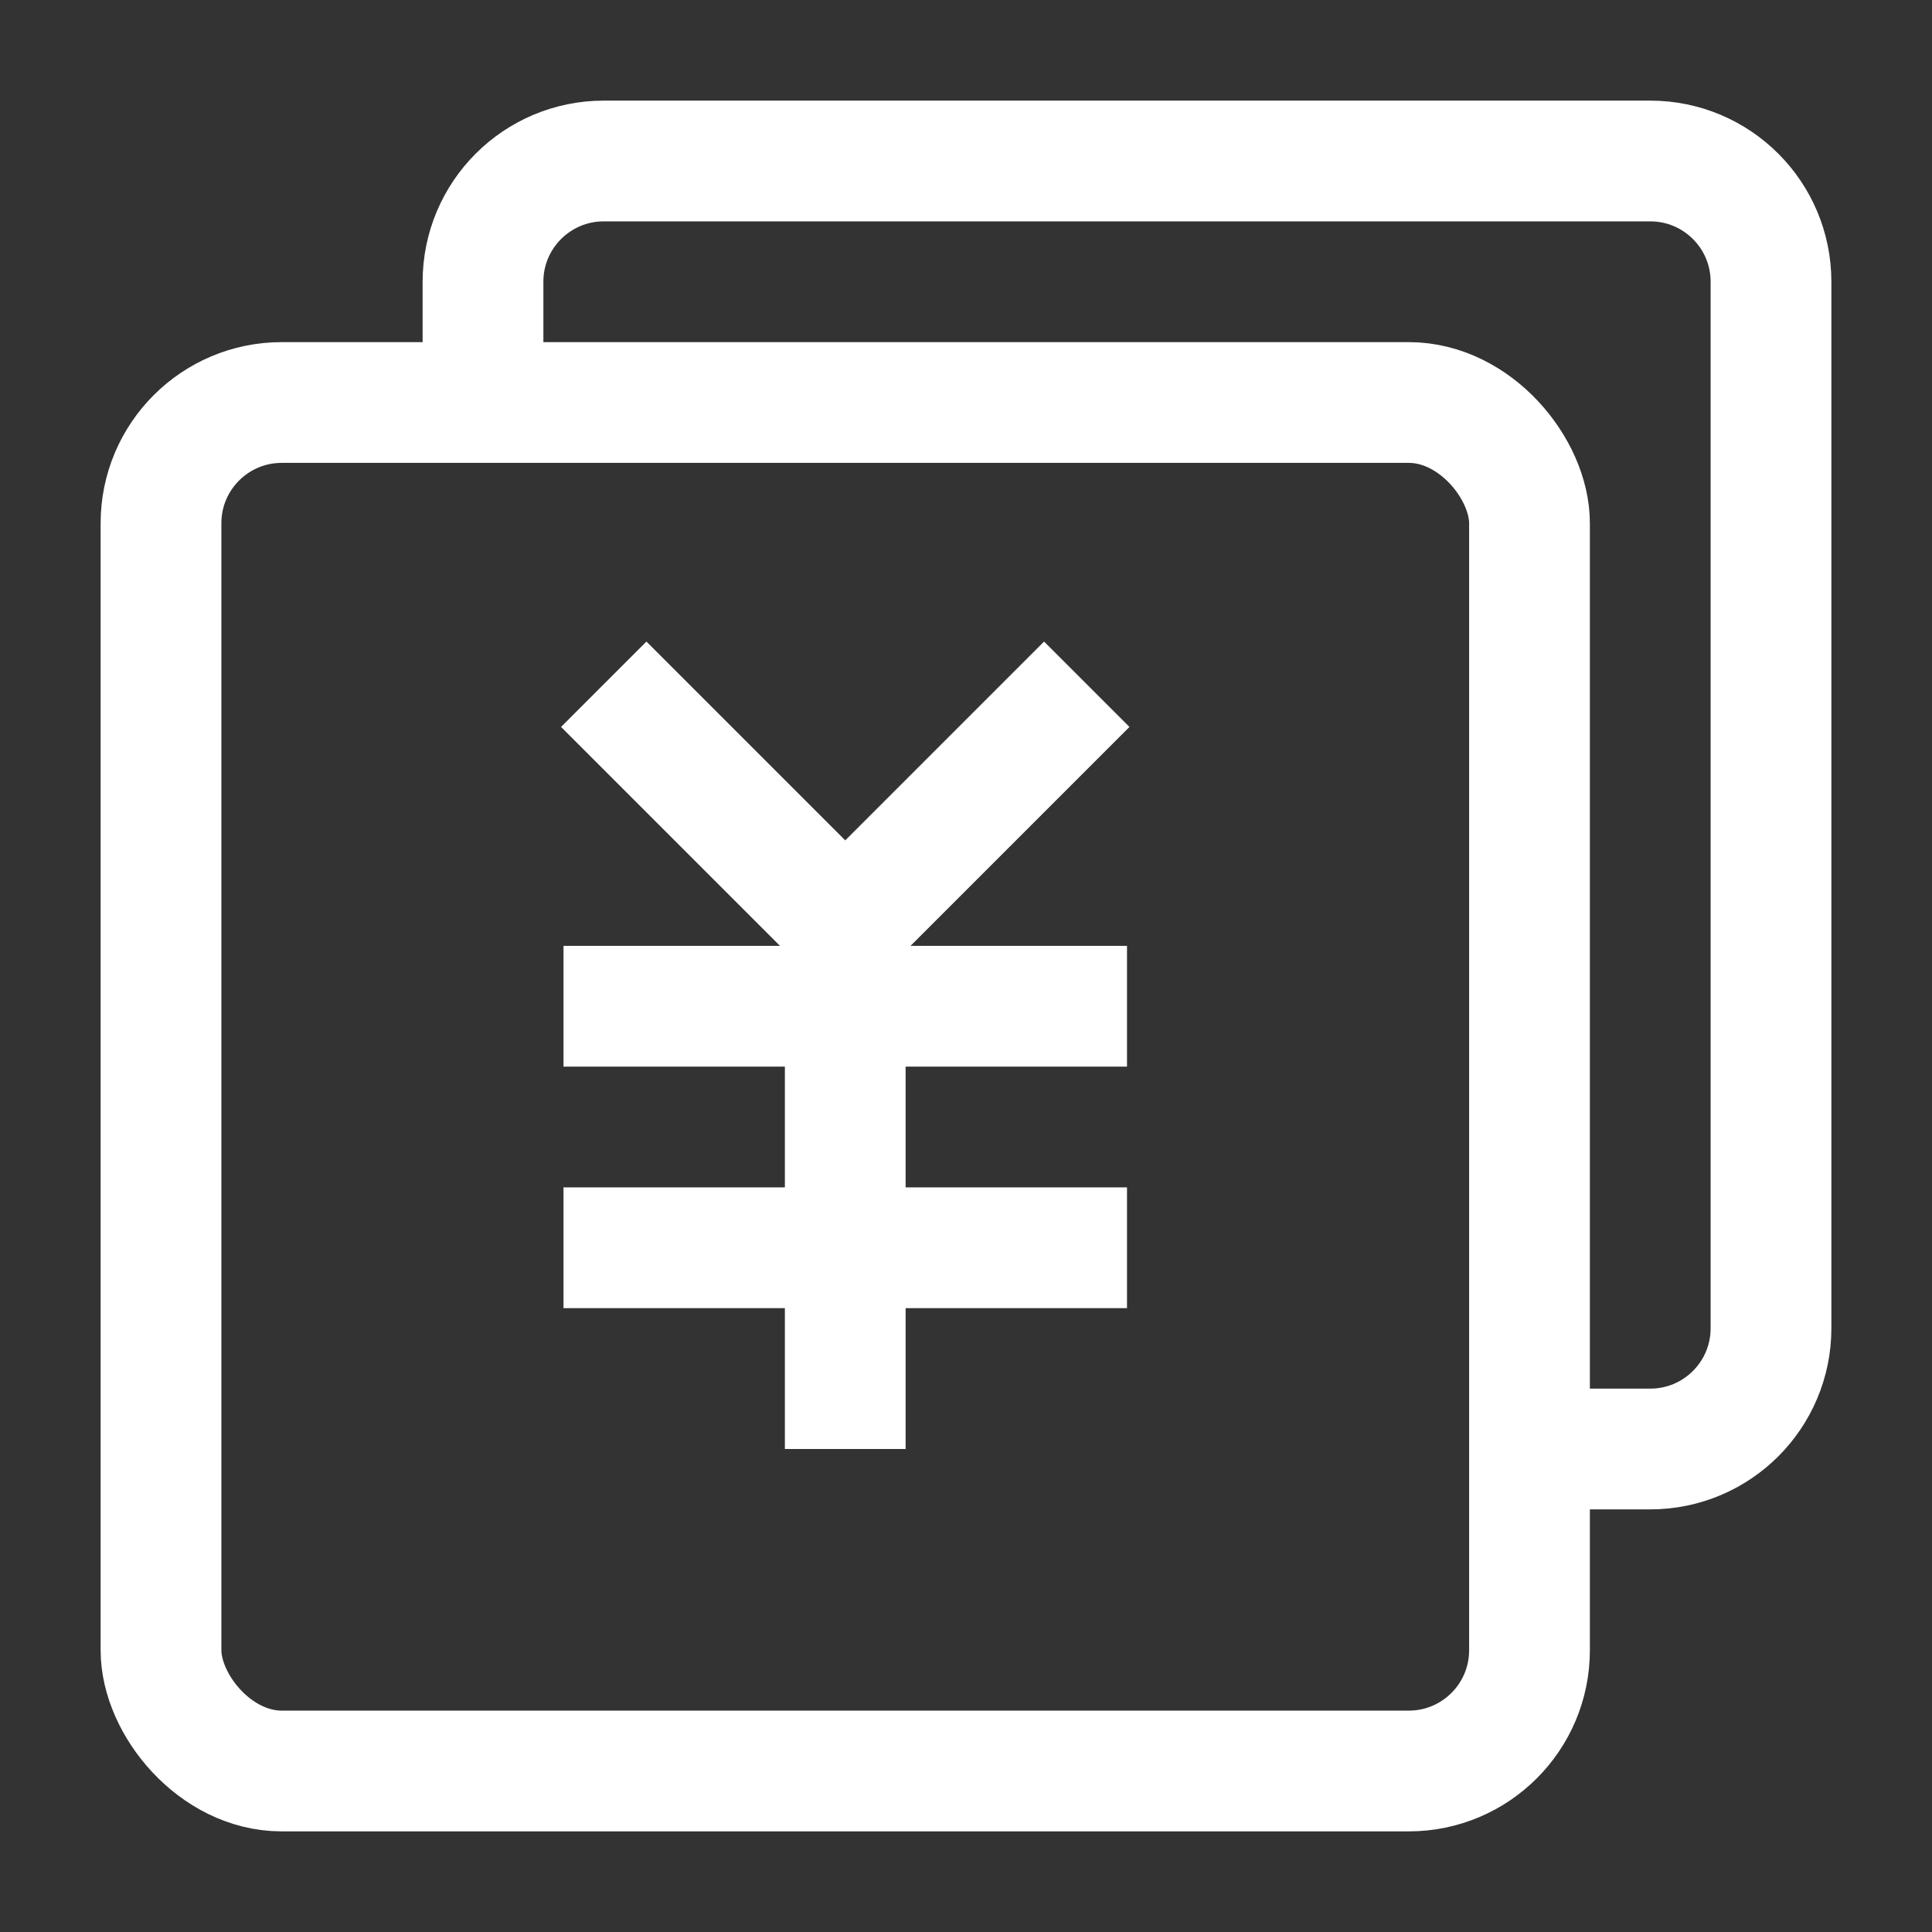
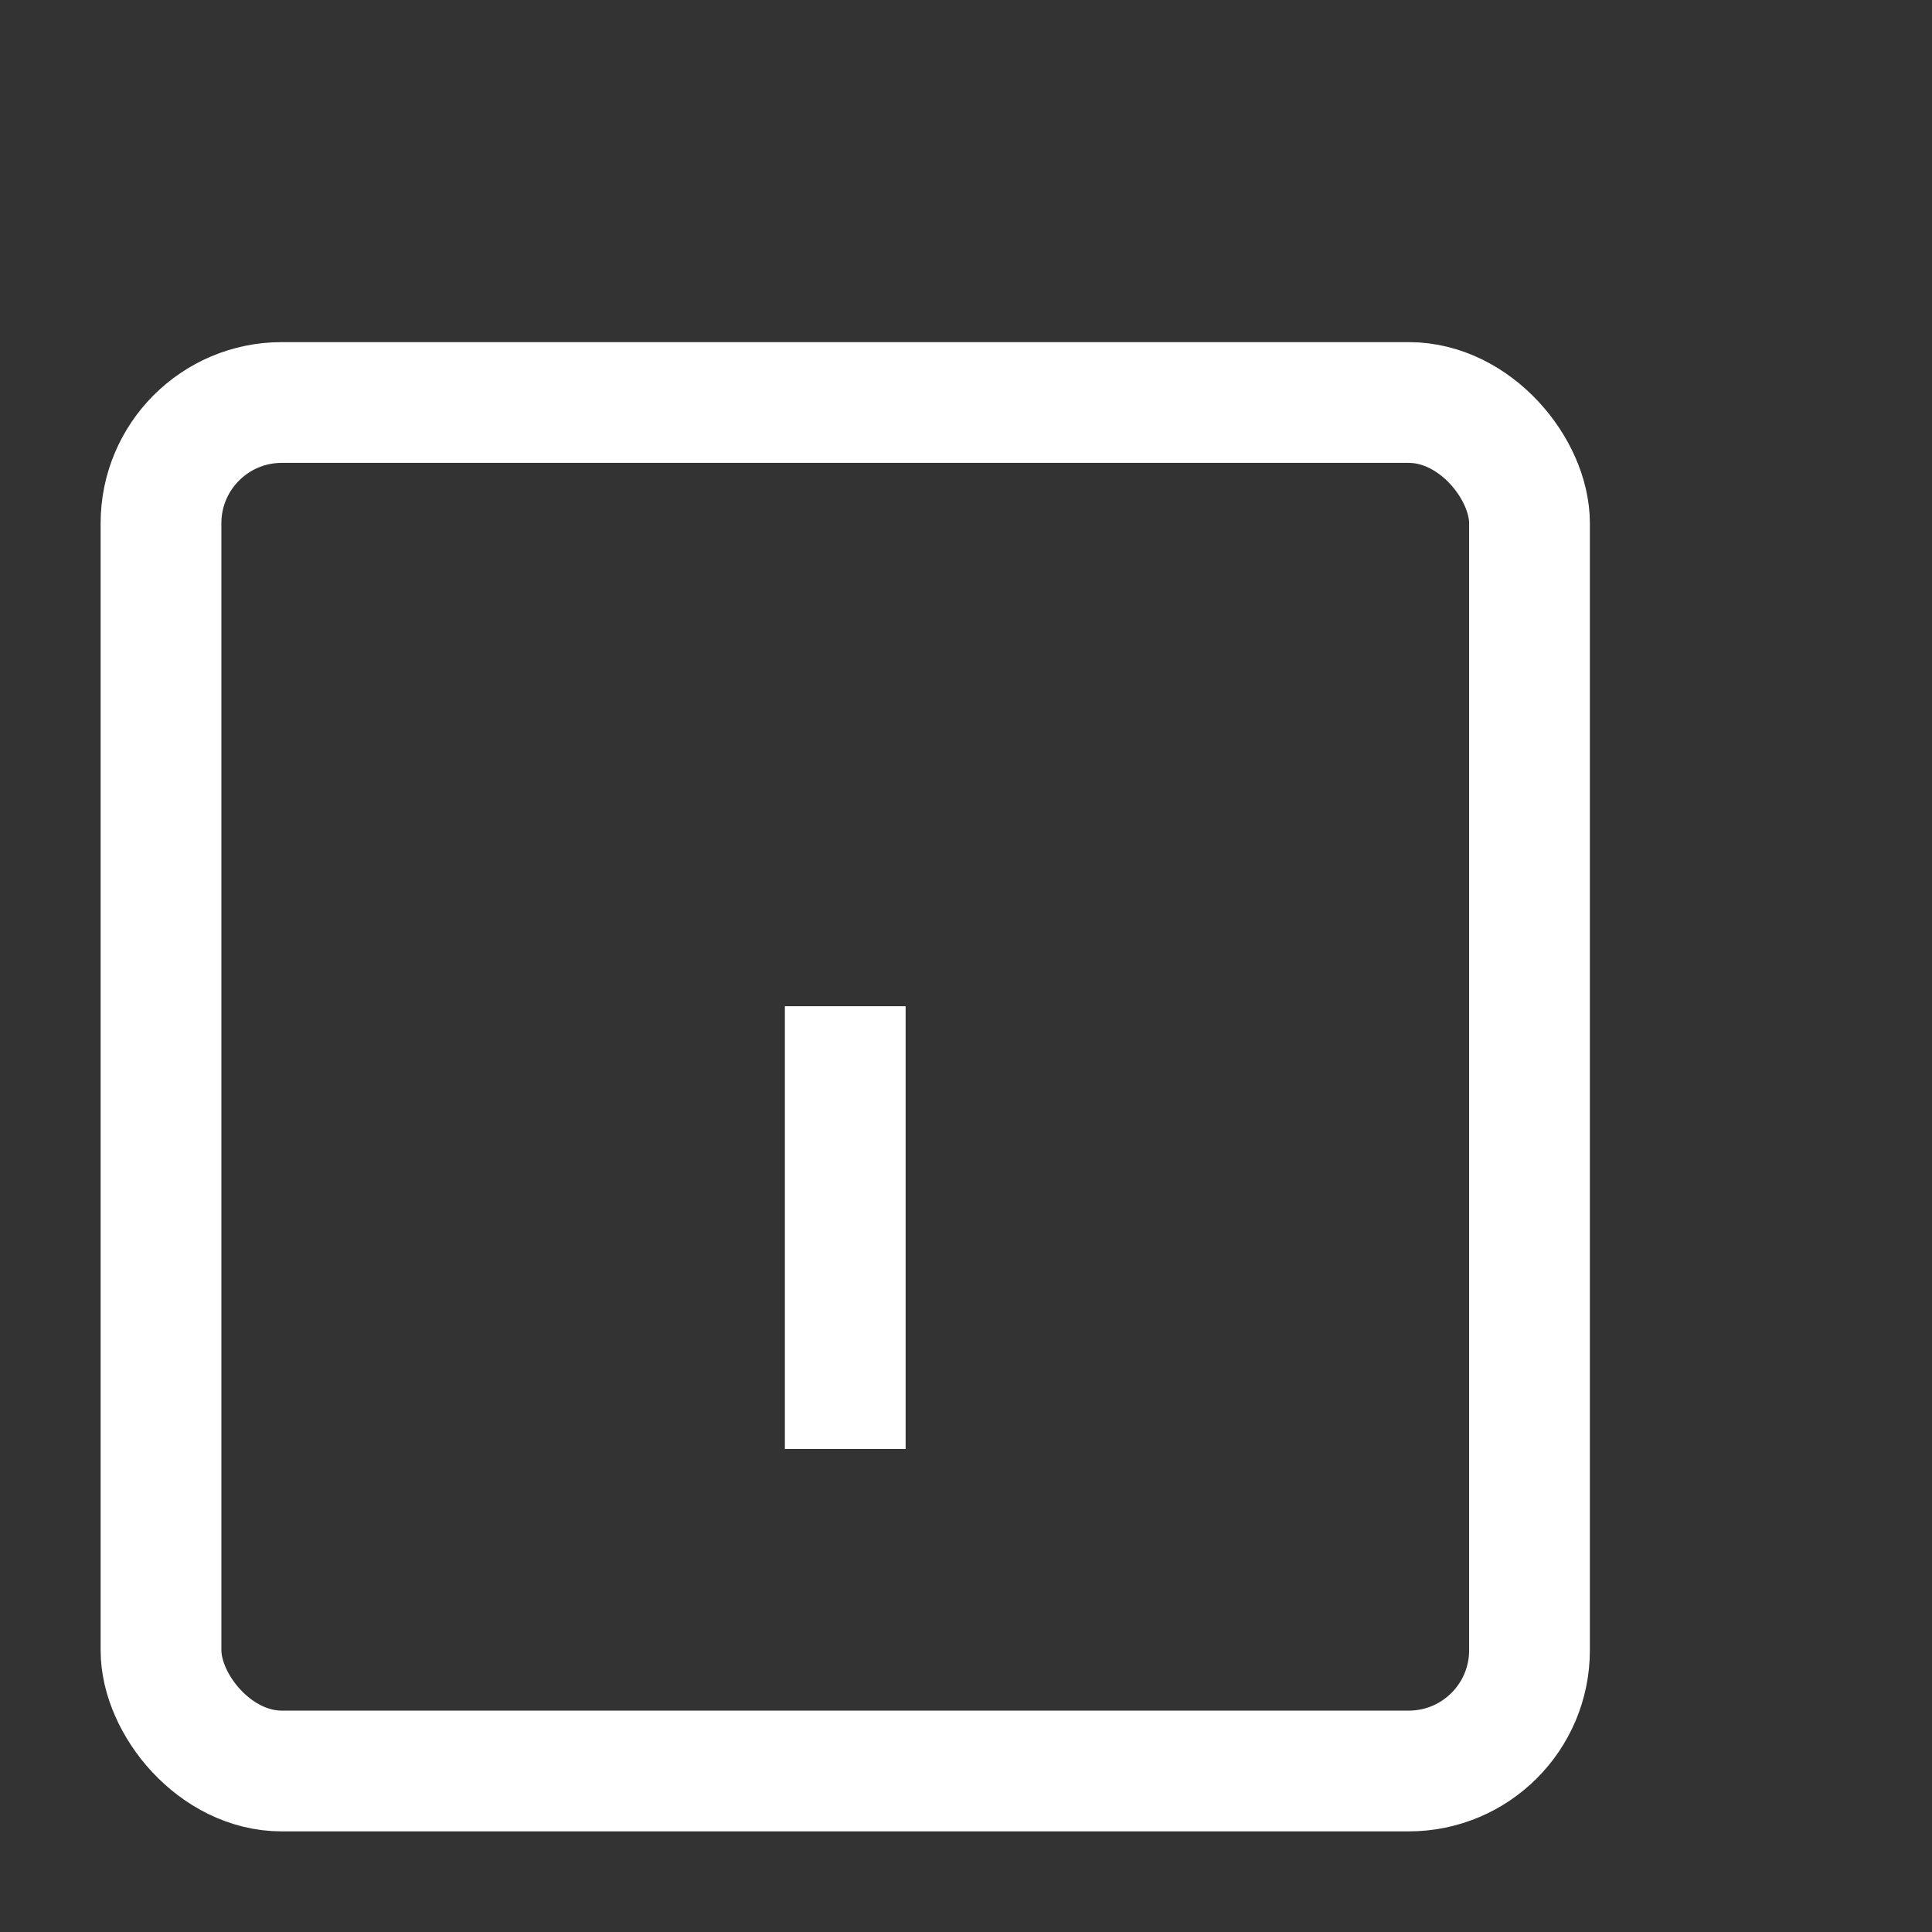
<svg xmlns="http://www.w3.org/2000/svg" width="44" height="44" viewBox="0 0 48 48" fill="none">
  <rect x="0" y="0" width="48" height="48" fill="#333333" stroke="none" />
-   <path d="M12 9.927V7C12 5.343 13.343 4 15 4H41C42.657 4 44 5.343 44 7V33C44 34.657 42.657 36 41 36H38.017" stroke="#fff" stroke-width="3" />
  <rect x="4" y="10" width="34" height="34" rx="3" fill="none" stroke="#fff" stroke-width="3" stroke-linejoin="bevel" />
-   <path d="M15 17L21 23L27 17" stroke="#fff" stroke-width="3" stroke-linecap="butt" stroke-linejoin="bevel" />
-   <path d="M14 25H28" stroke="#fff" stroke-width="3" stroke-linecap="butt" stroke-linejoin="bevel" />
-   <path d="M14 31H28" stroke="#fff" stroke-width="3" stroke-linecap="butt" stroke-linejoin="bevel" />
  <path d="M21 25V36" stroke="#fff" stroke-width="3" stroke-linecap="butt" stroke-linejoin="bevel" />
</svg>